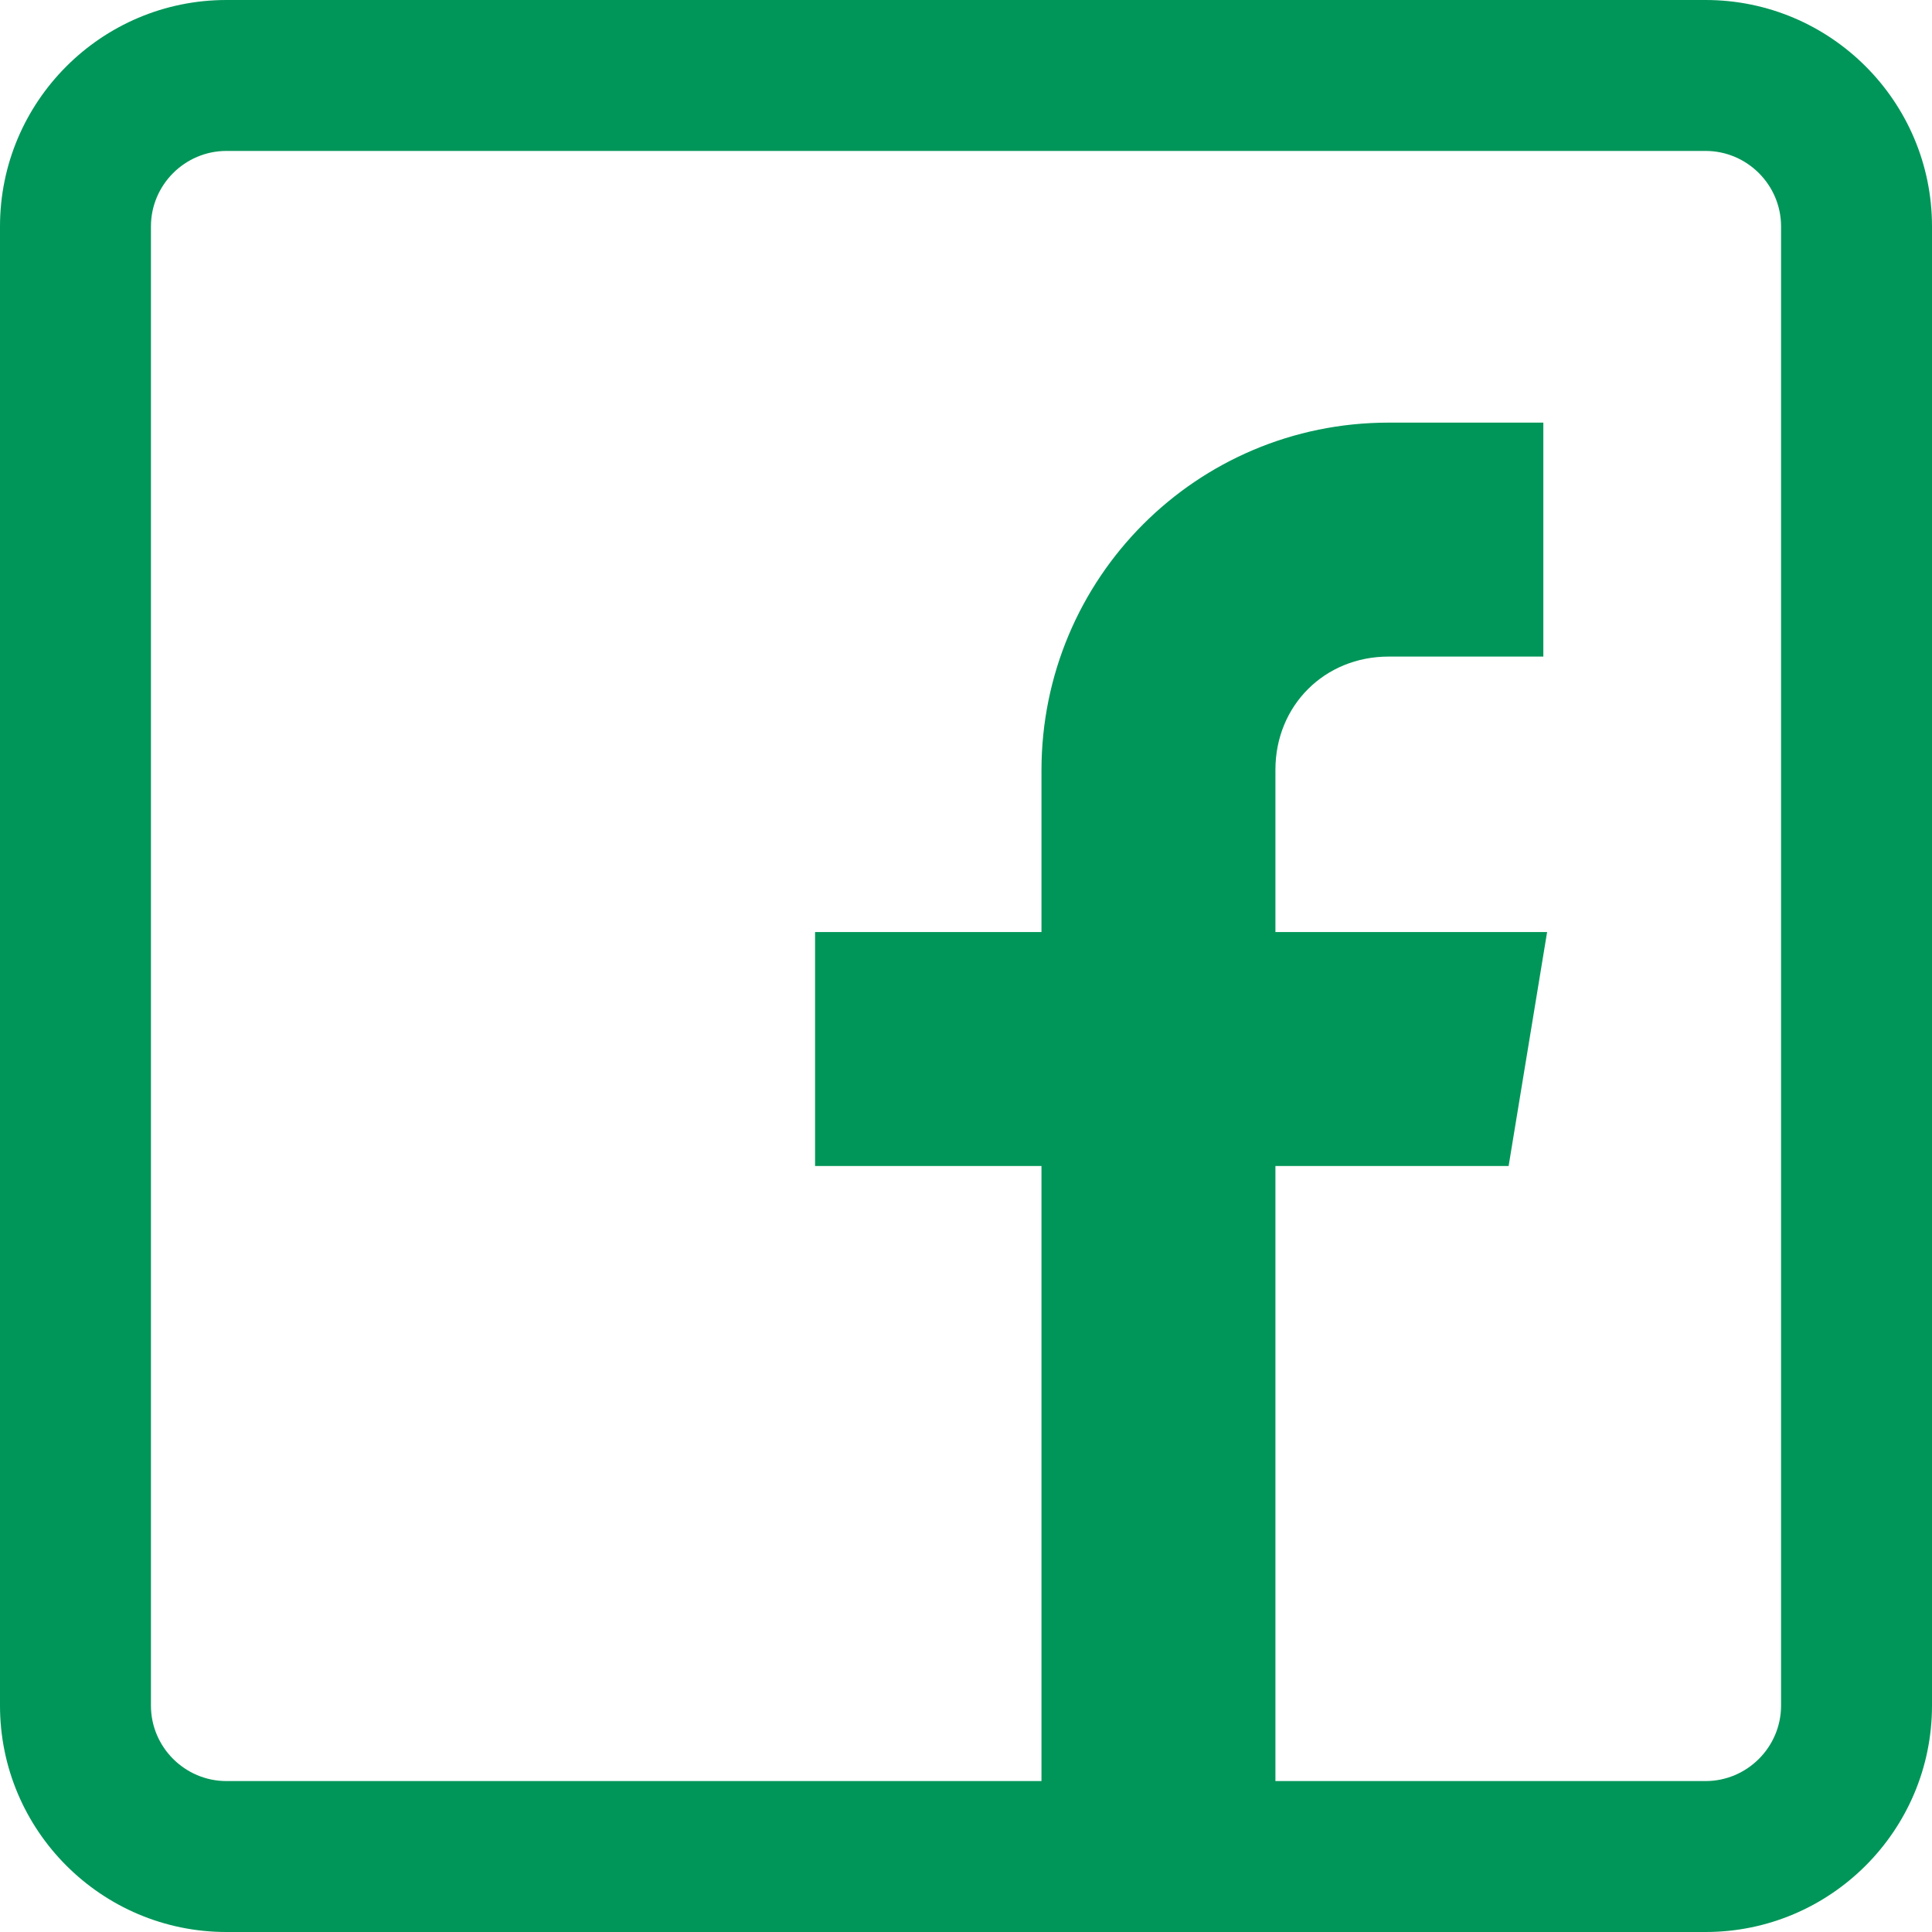
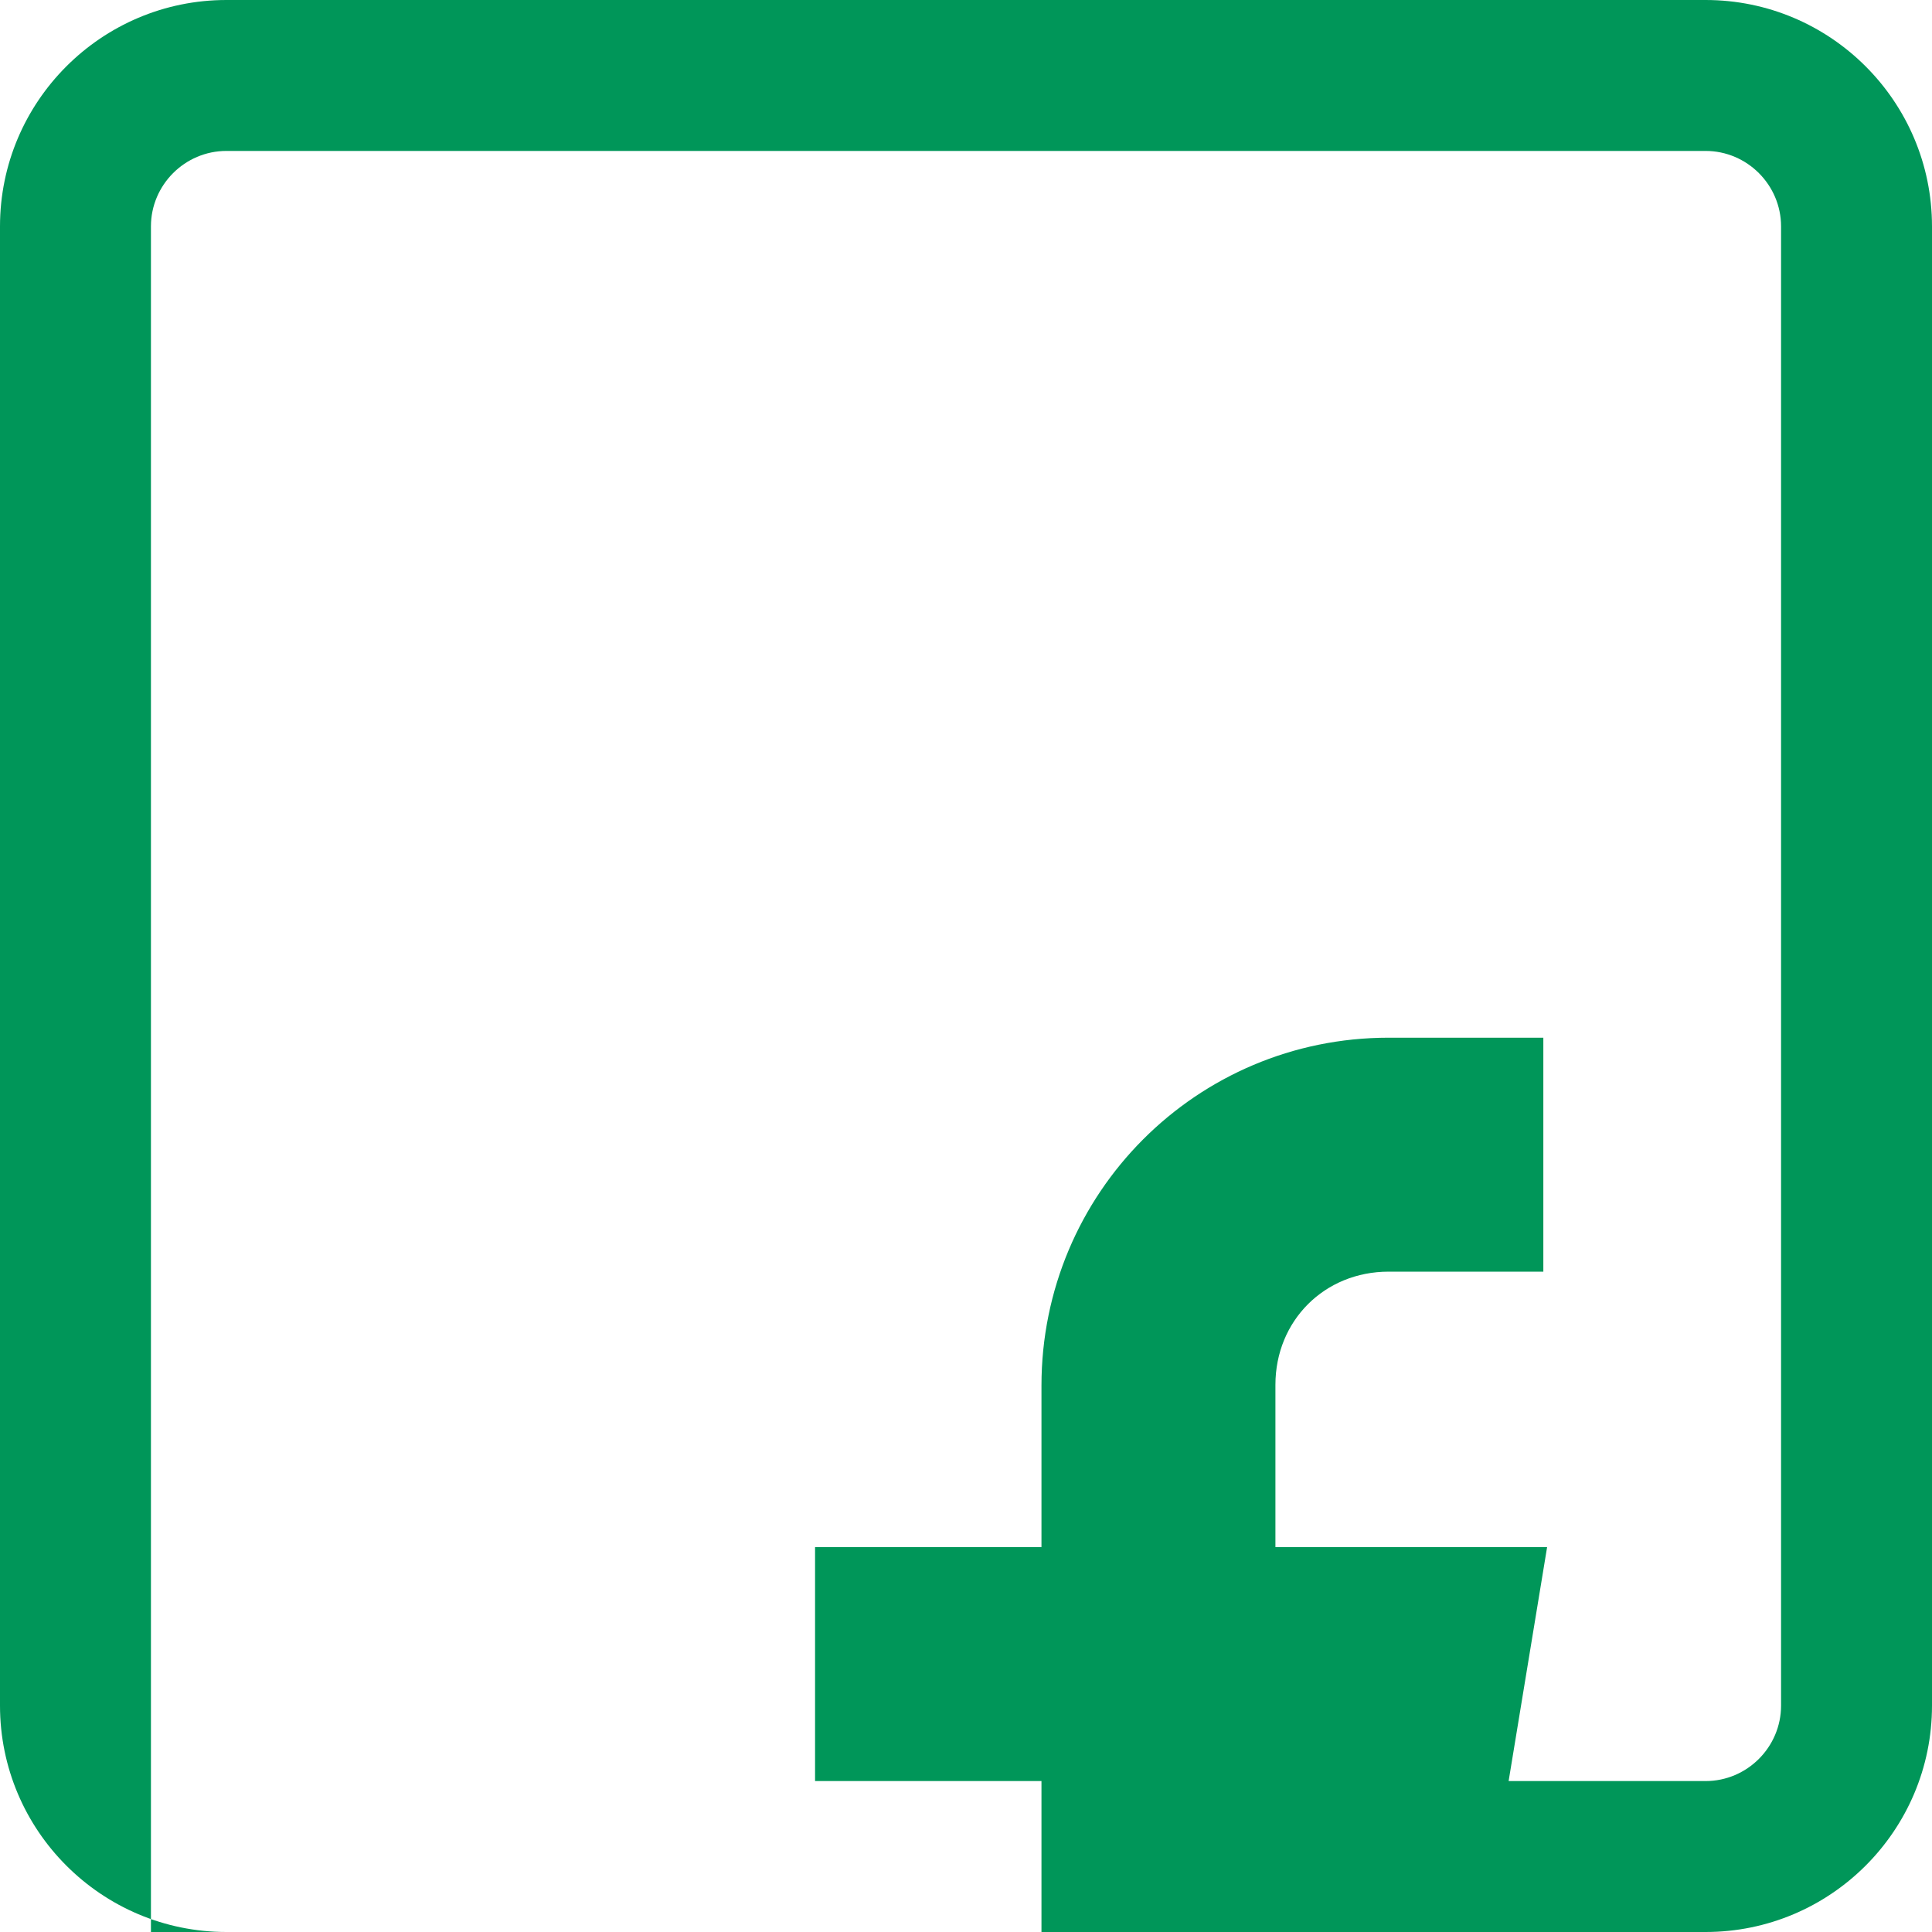
<svg xmlns="http://www.w3.org/2000/svg" id="Layer_1" viewBox="0 0 512 512">
  <defs>
    <style>.cls-1{fill:#009659;}</style>
  </defs>
-   <path class="cls-1" d="M452,0H60C26.9,0,0,26.9,0,60v392c0,33.1,26.9,60,60,60h392c33.1,0,60-26.9,60-60V60c0-33.1-26.9-60-60-60ZM472,452c0,11-9,20-20,20h-114v-163h61.8l10.2-62h-72v-43c0-17,13-30,30-30h41v-62h-41c-50.9,0-92,41.2-92,92.2v42.8h-60v62h60v163H60c-11,0-20-9-20-20V60c0-11,9-20,20-20h392c11,0,20,9,20,20v392Z" />
+   <path class="cls-1" d="M452,0H60C26.9,0,0,26.9,0,60v392c0,33.1,26.9,60,60,60h392c33.1,0,60-26.9,60-60V60c0-33.1-26.9-60-60-60ZM472,452c0,11-9,20-20,20h-114h61.8l10.2-62h-72v-43c0-17,13-30,30-30h41v-62h-41c-50.9,0-92,41.2-92,92.2v42.8h-60v62h60v163H60c-11,0-20-9-20-20V60c0-11,9-20,20-20h392c11,0,20,9,20,20v392Z" />
</svg>